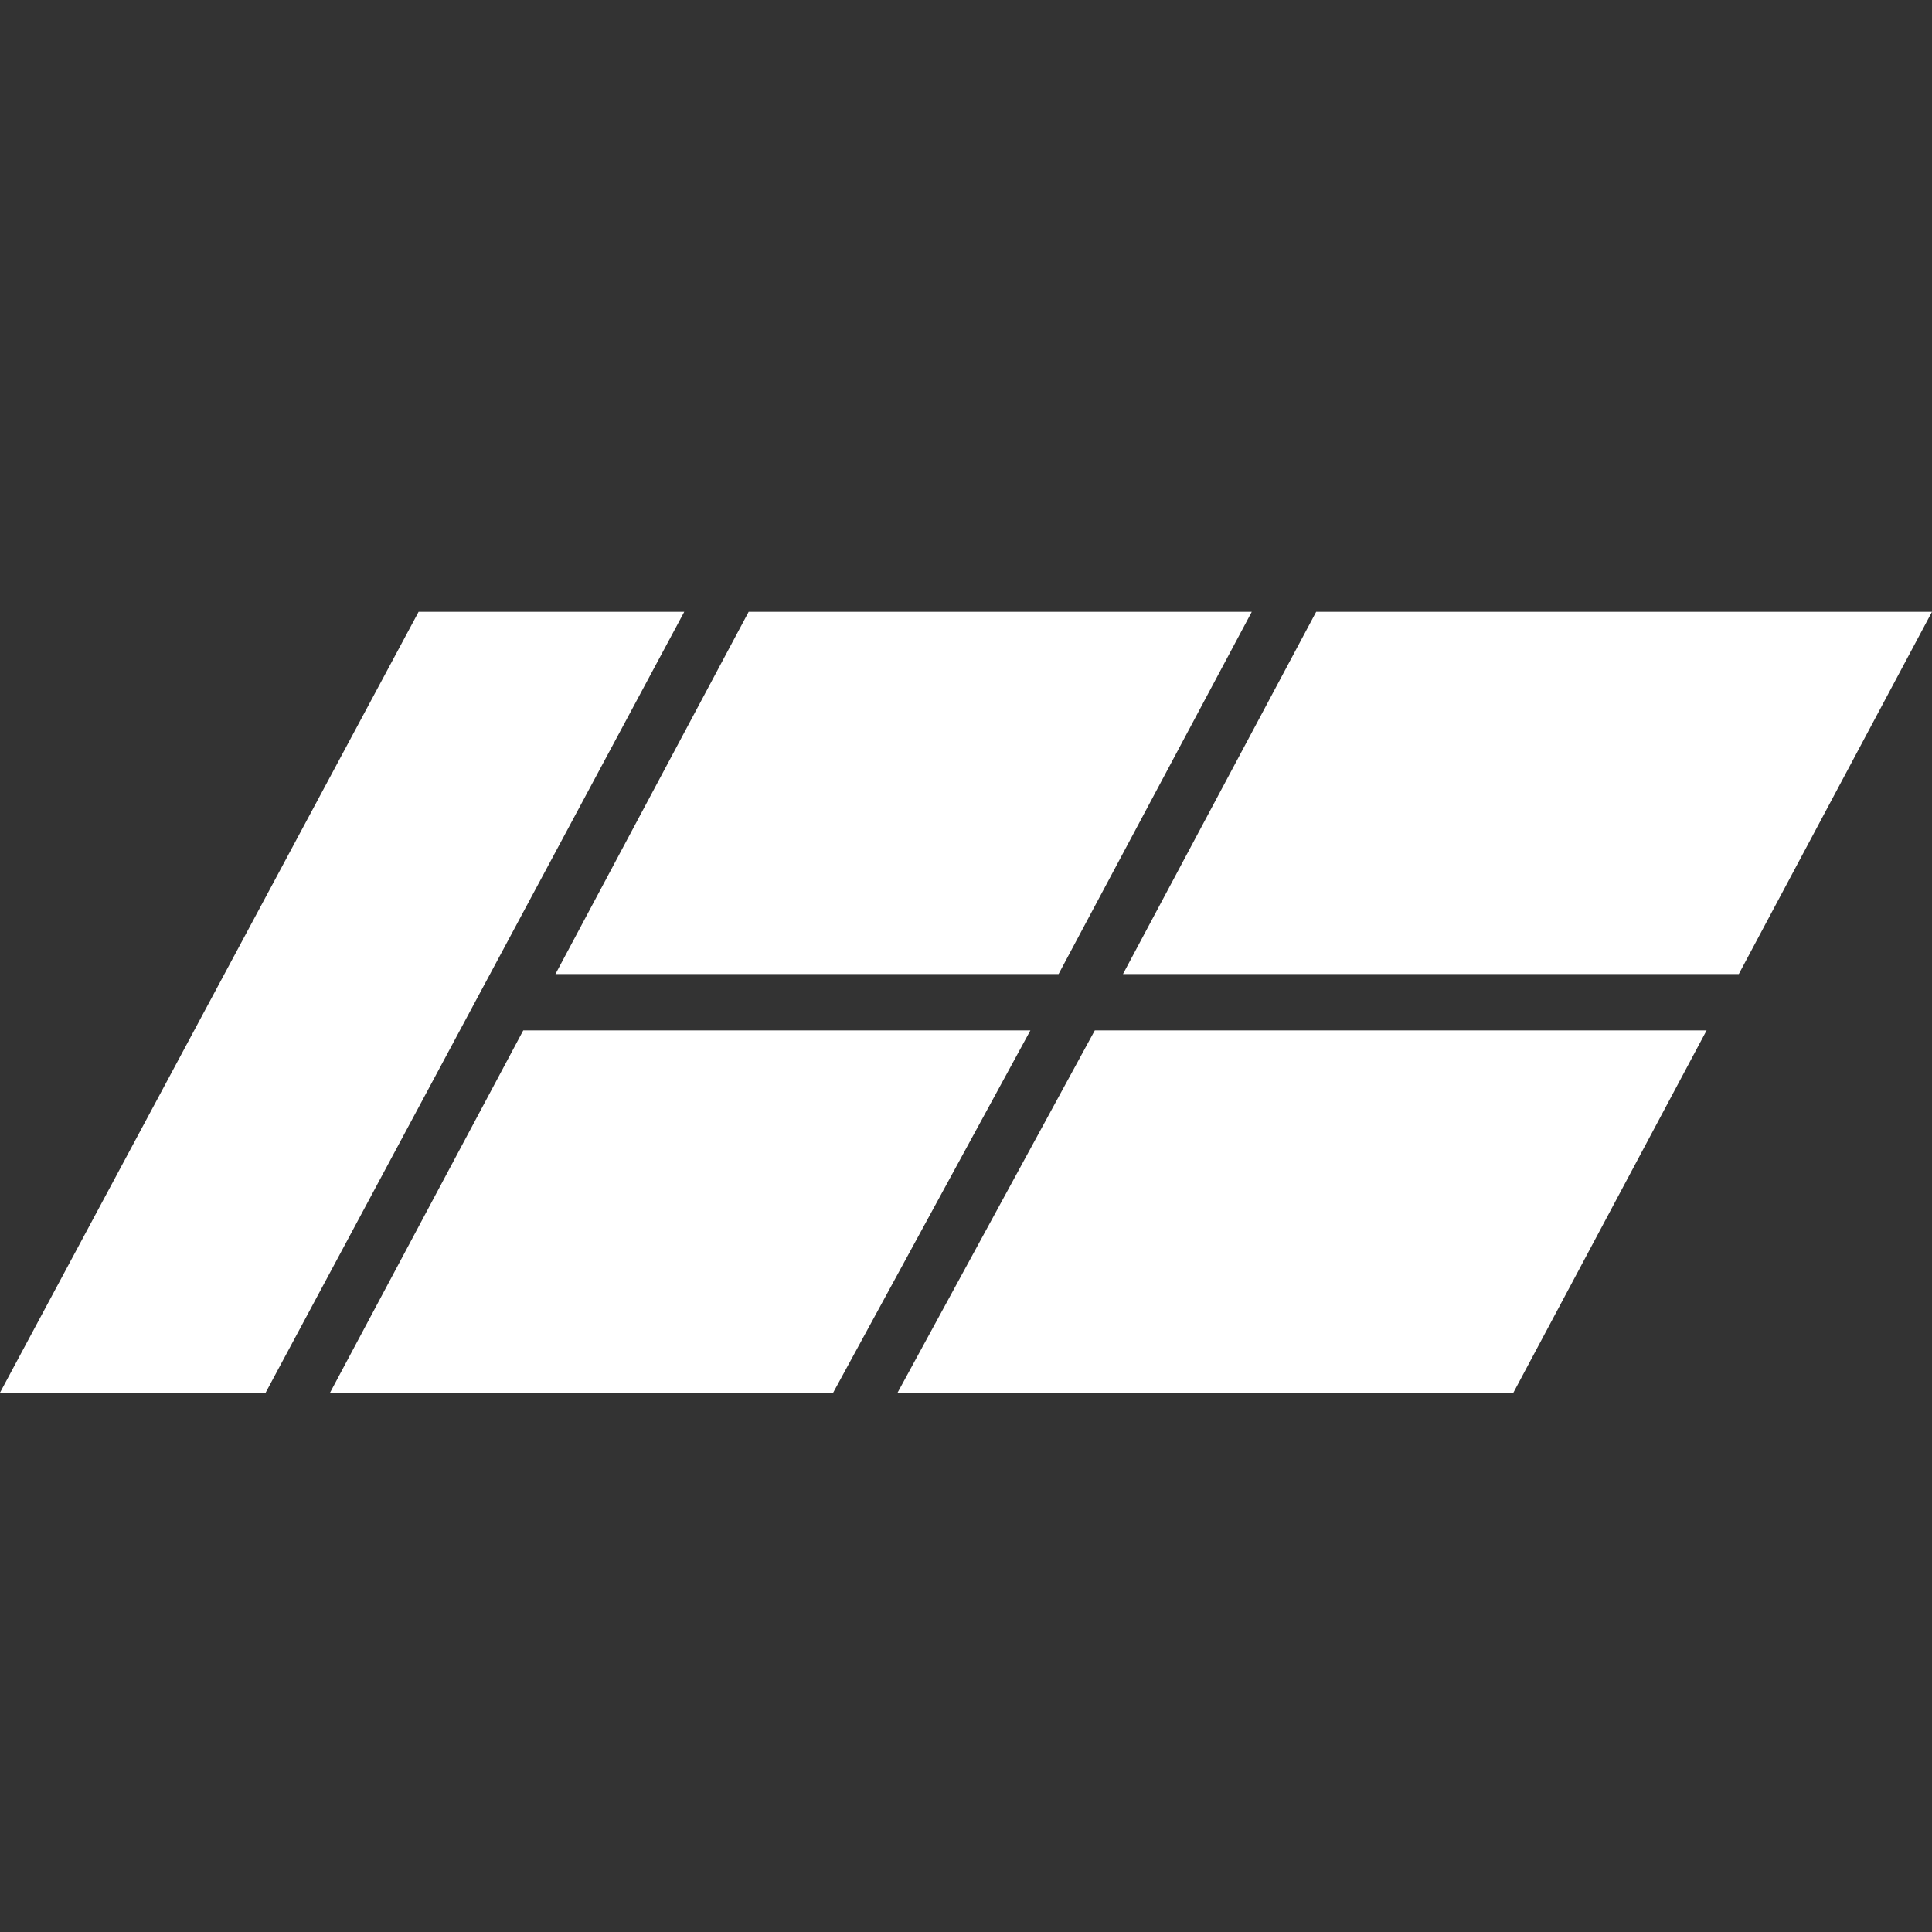
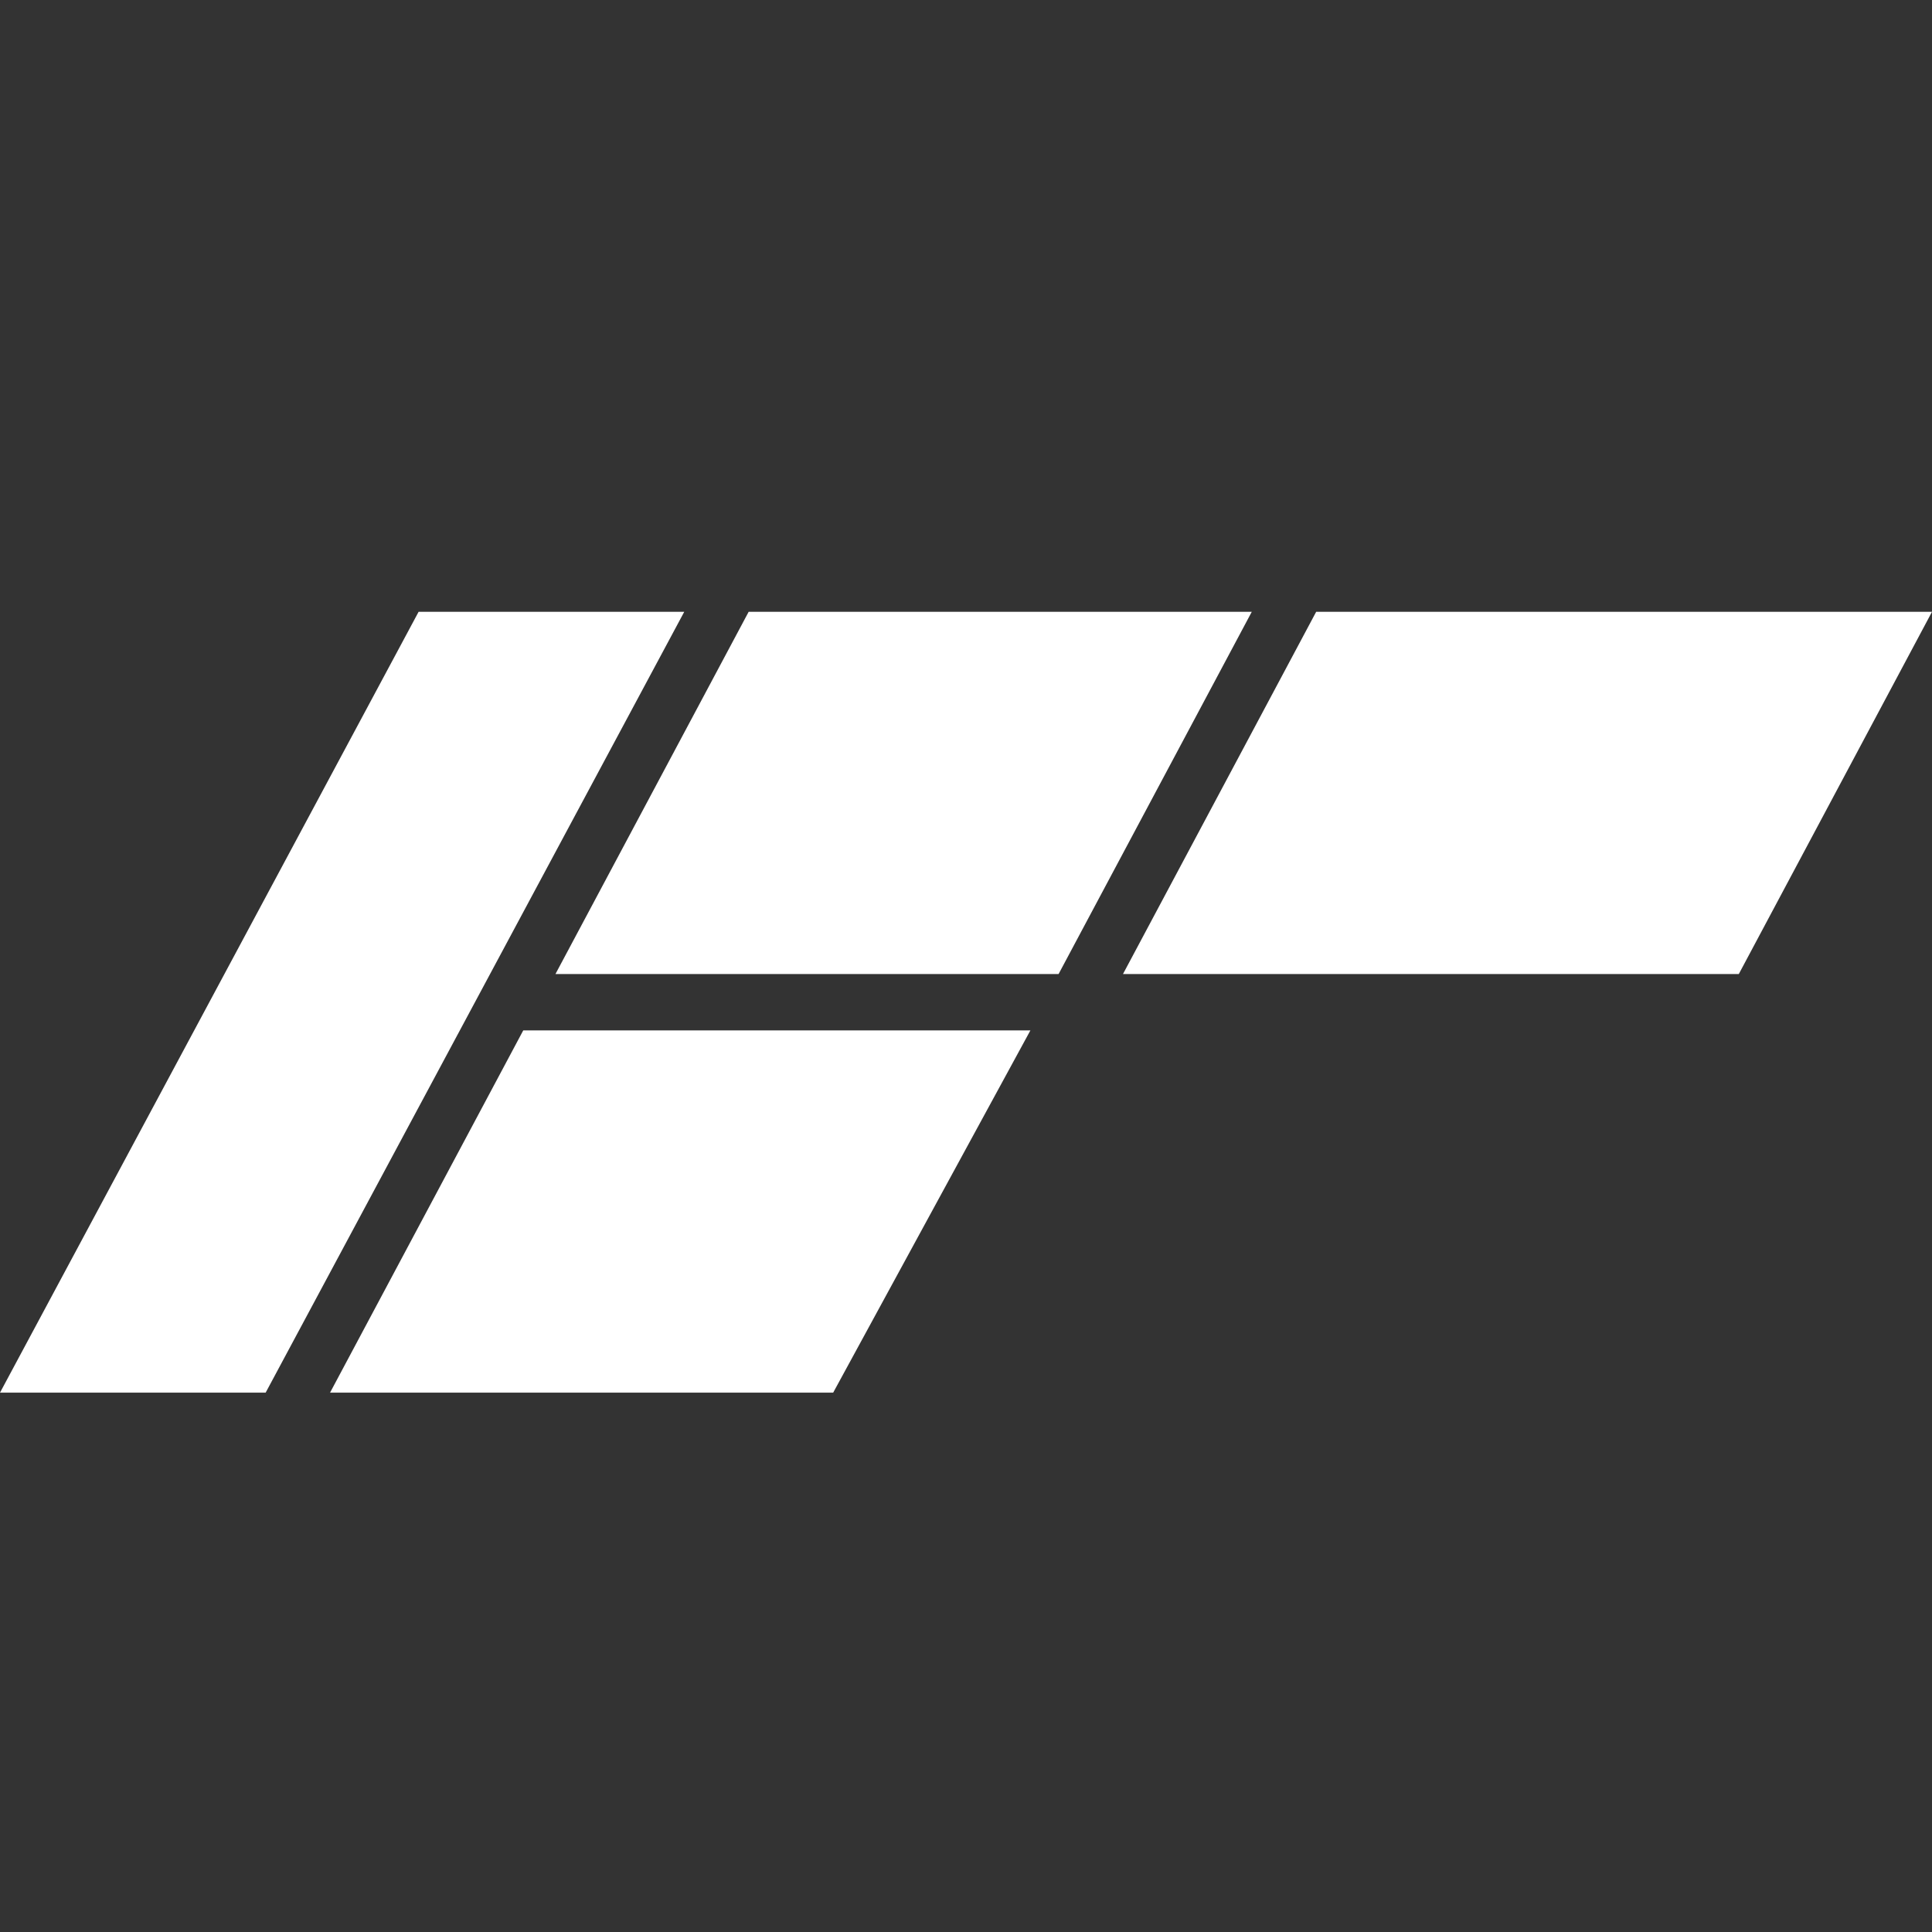
<svg xmlns="http://www.w3.org/2000/svg" version="1.1" id="Слой_1" x="0px" y="0px" width="48px" height="48px" viewBox="0 0 48 48" style="enable-background:new 0 0 48 48;" xml:space="preserve">
  <rect x="0" y="0" width="48" height="48" fill="#333333" stroke="none" />
  <style type="text/css">
	.st0{fill:#FFFFFF;}
</style>
  <polygon class="st0" points="32.7,15.2 48,15.2 43.2,24.2 27.9,24.2 " />
-   <polygon class="st0" points="27.2,25.6 42.4,25.6 37.6,34.6 22.3,34.6 " />
  <polygon class="st0" points="13,25.6 25.6,25.6 20.7,34.6 8.2,34.6 " />
  <polygon class="st0" points="18.6,15.2 31.1,15.2 26.3,24.2 13.8,24.2 " />
  <polygon class="st0" points="10.4,15.2 17,15.2 6.6,34.6 0,34.6 " />
</svg>